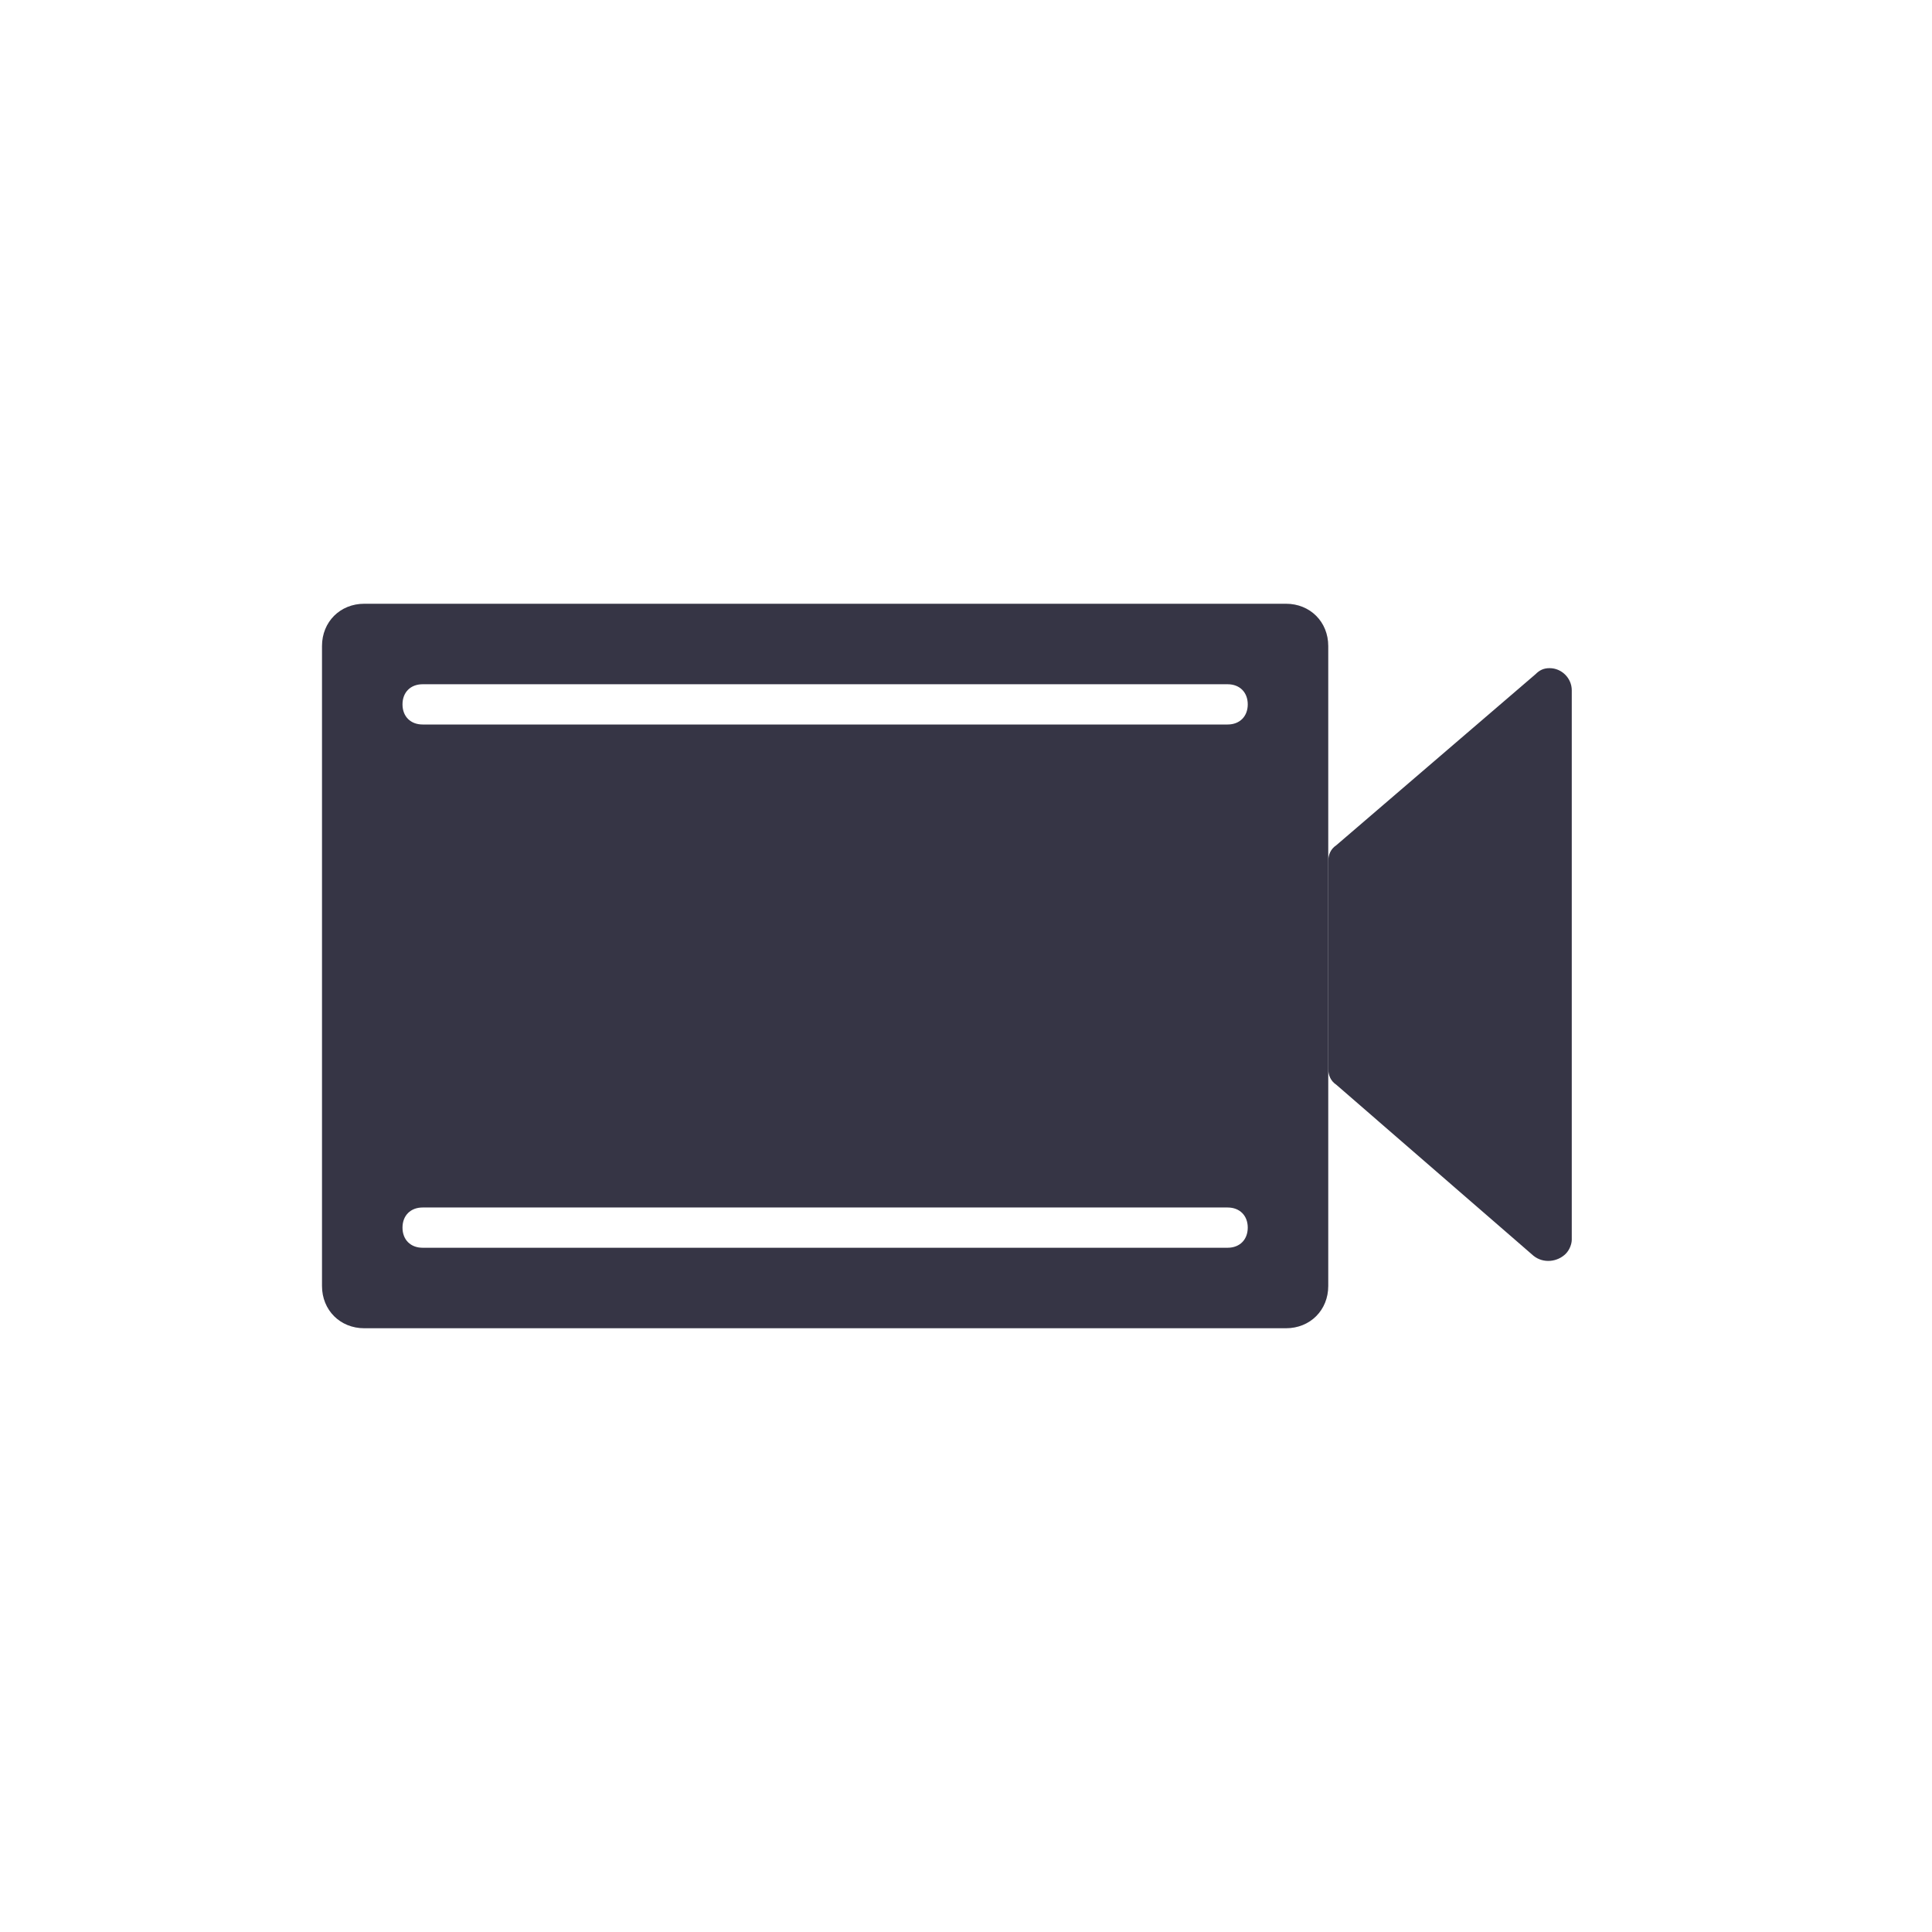
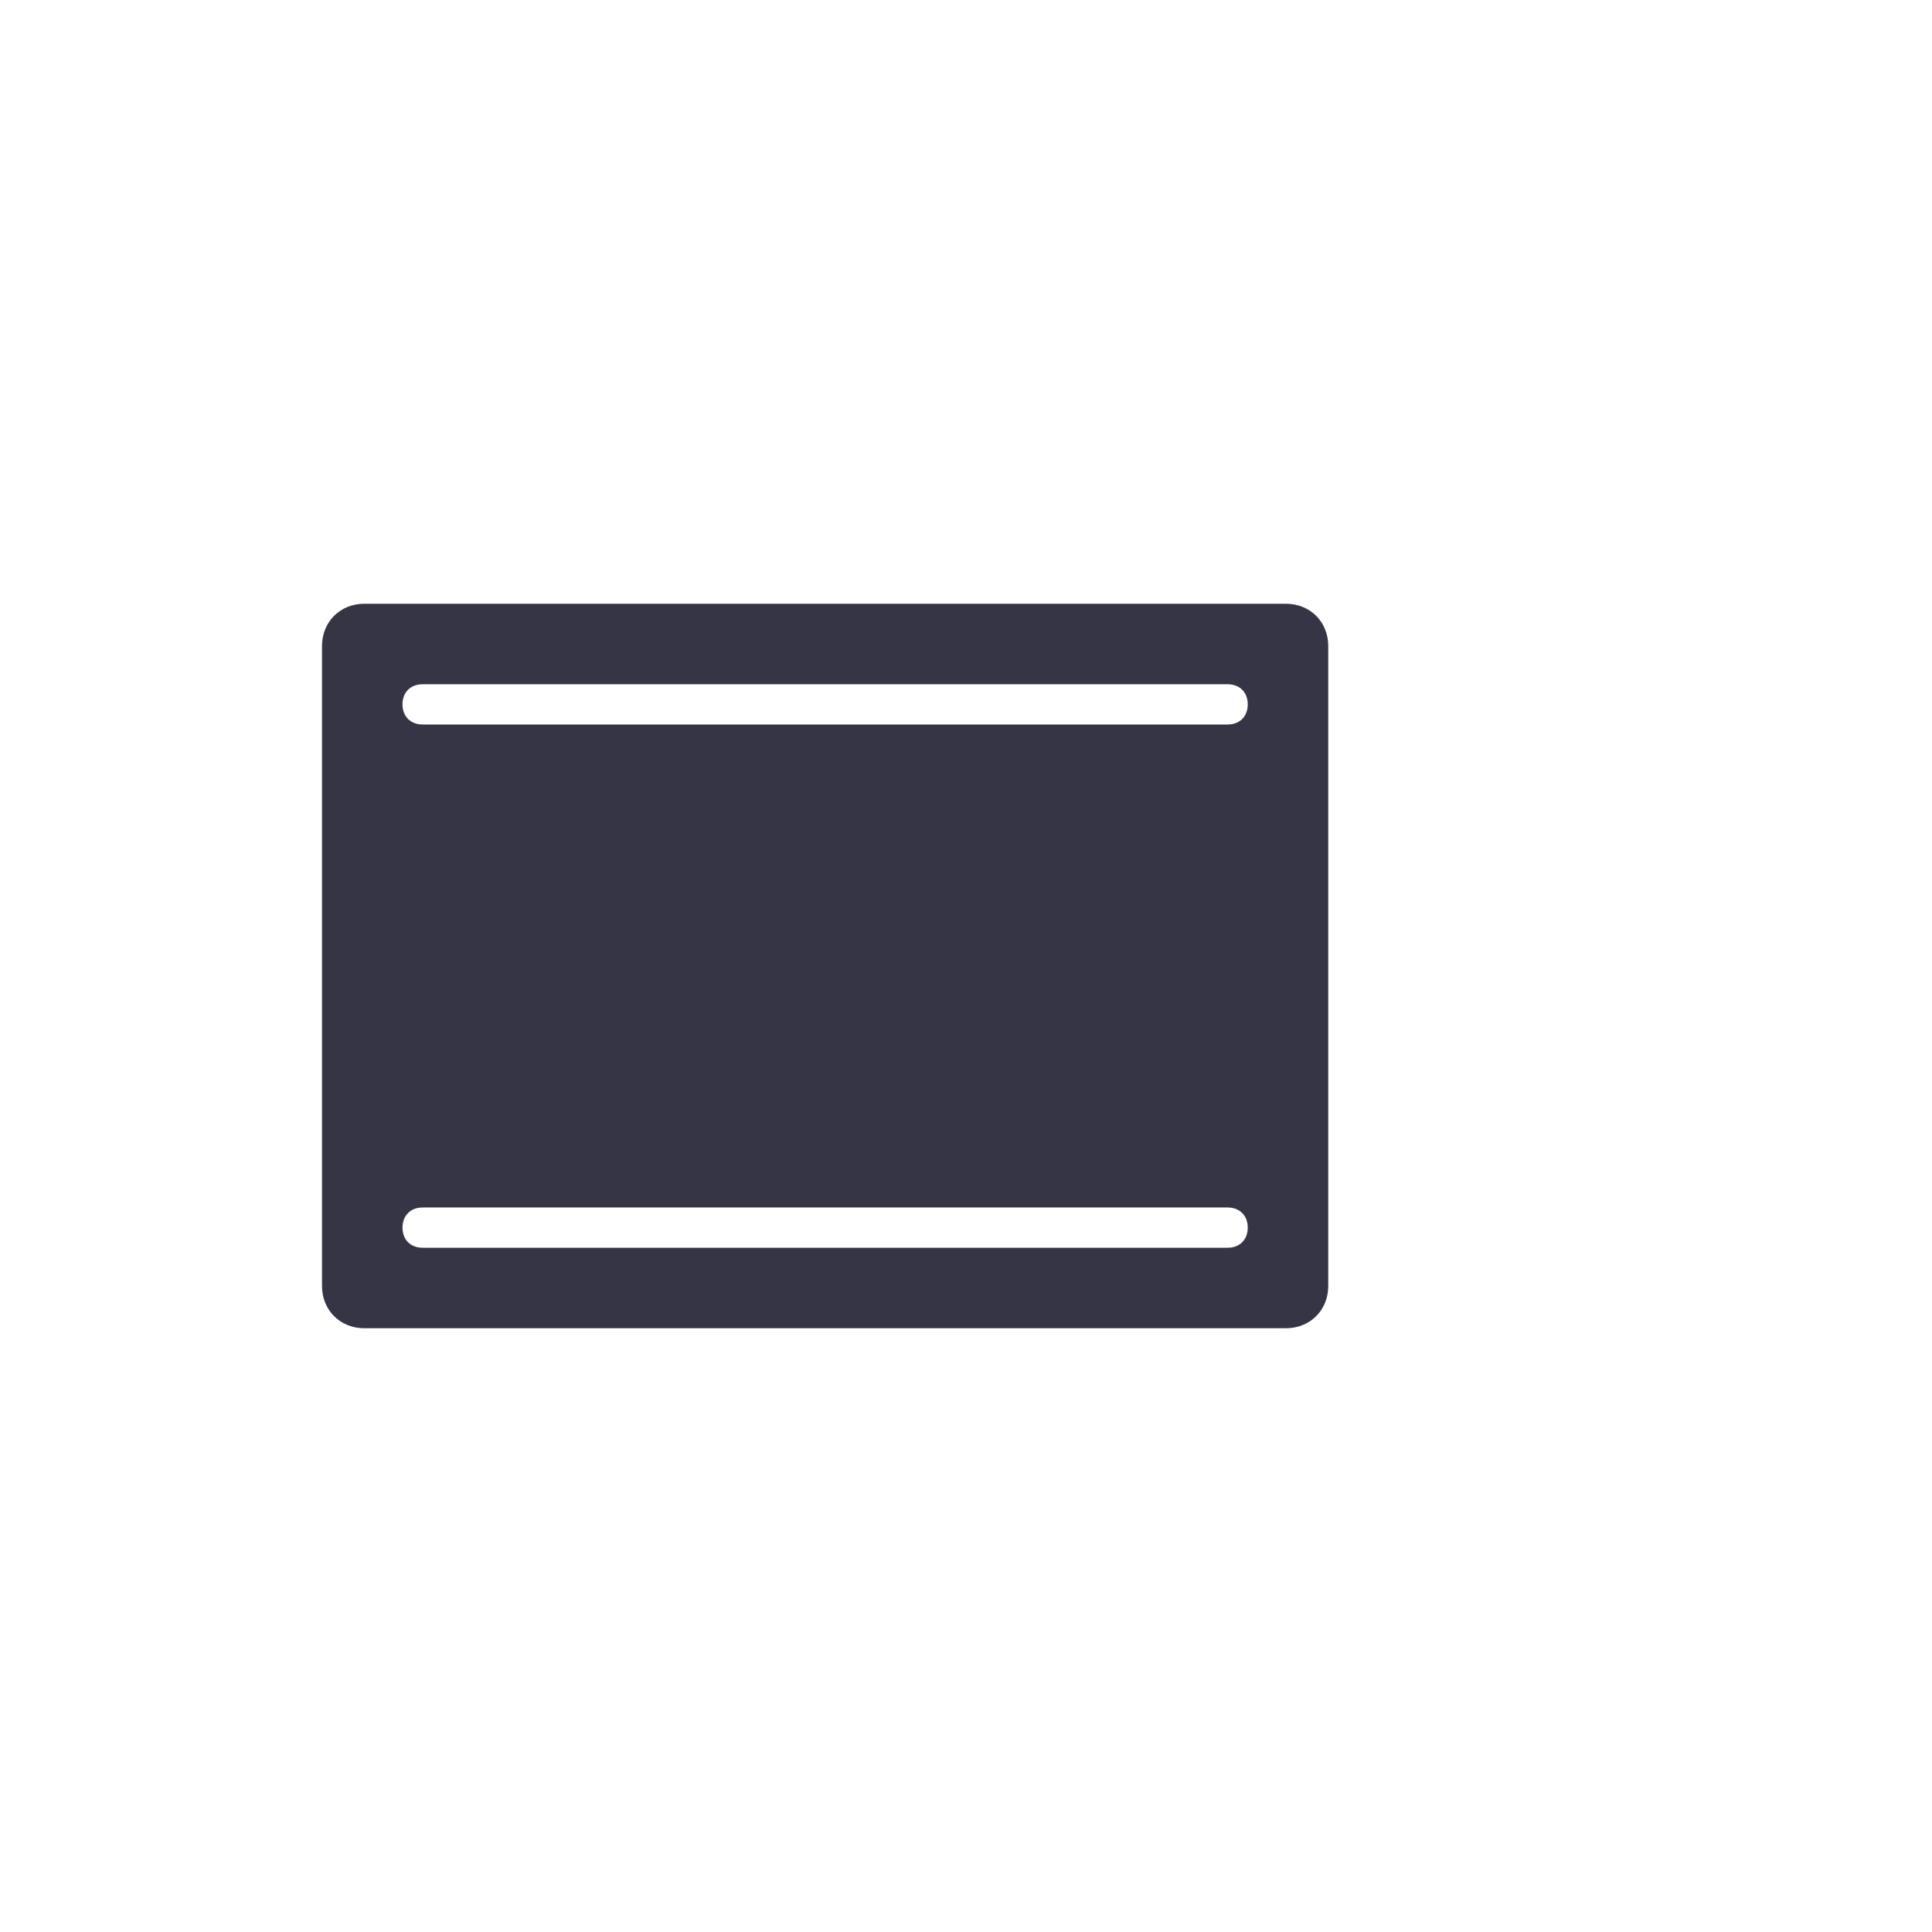
<svg xmlns="http://www.w3.org/2000/svg" version="1.1" id="Layer_1" x="0px" y="0px" viewBox="0 0 96 96" style="enable-background:new 0 0 96 96;" xml:space="preserve">
  <title>icon_line_SwitchToVideo_24-48-96</title>
  <g id="_Group_">
-     <path fill="#363545" d="M66,42.8v10.3c0,0.3,0.1,0.6,0.4,0.8l9.8,8.5c0.5,0.4,1.2,0.3,1.6-0.1c0.2-0.2,0.3-0.5,0.3-0.7V34.3   c0-0.6-0.5-1.1-1.1-1.1c-0.3,0-0.5,0.1-0.7,0.3L66.4,42C66.1,42.2,66,42.5,66,42.8z" />
    <path fill="#363545" d="M63.9,30H18.1c-1.2,0-2.1,0.9-2.1,2.1v31.8c0,1.2,0.9,2.1,2.1,2.1h45.8c1.2,0,2.1-0.9,2.1-2.1V32.1   C66,30.9,65.1,30,63.9,30z M61,62H21c-0.6,0-1-0.4-1-1s0.4-1,1-1h40c0.6,0,1,0.4,1,1S61.6,62,61,62z M61,36H21c-0.6,0-1-0.4-1-1   s0.4-1,1-1h40c0.6,0,1,0.4,1,1S61.6,36,61,36z" />
  </g>
</svg>